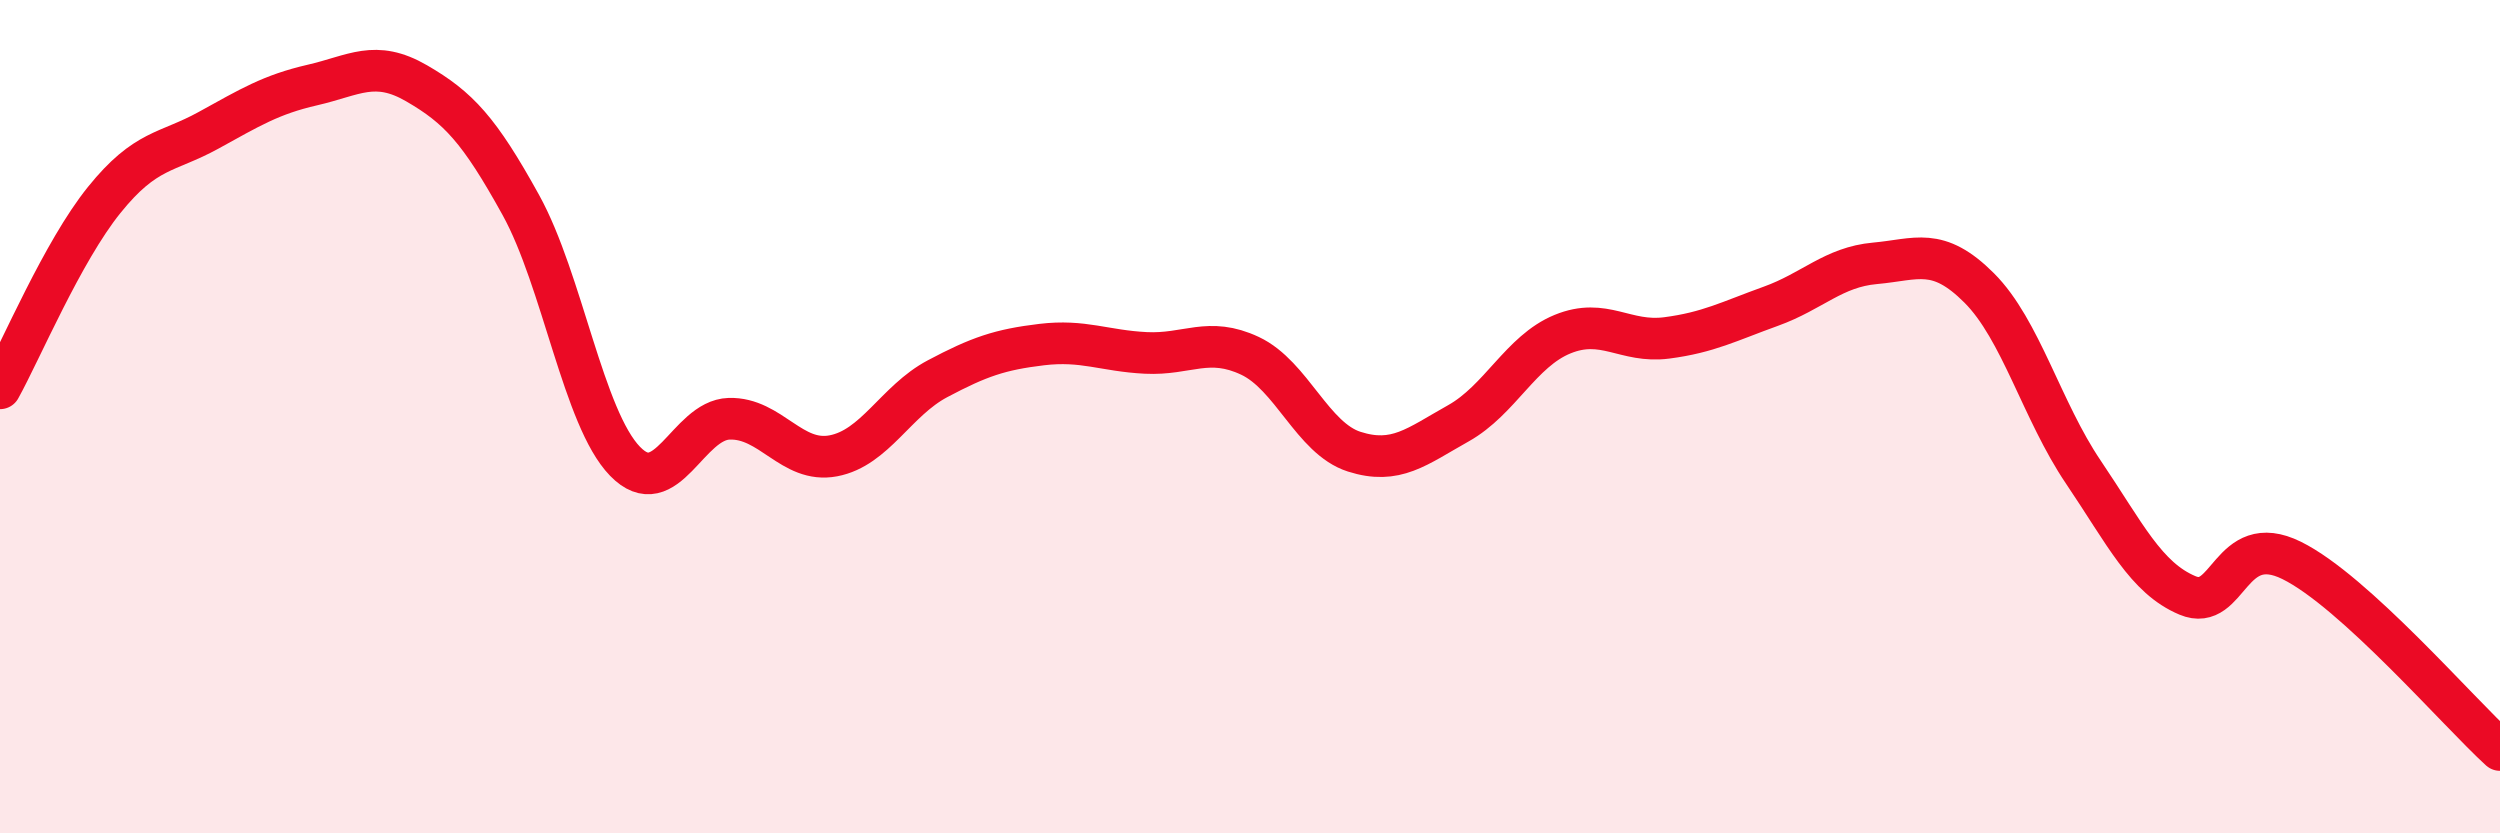
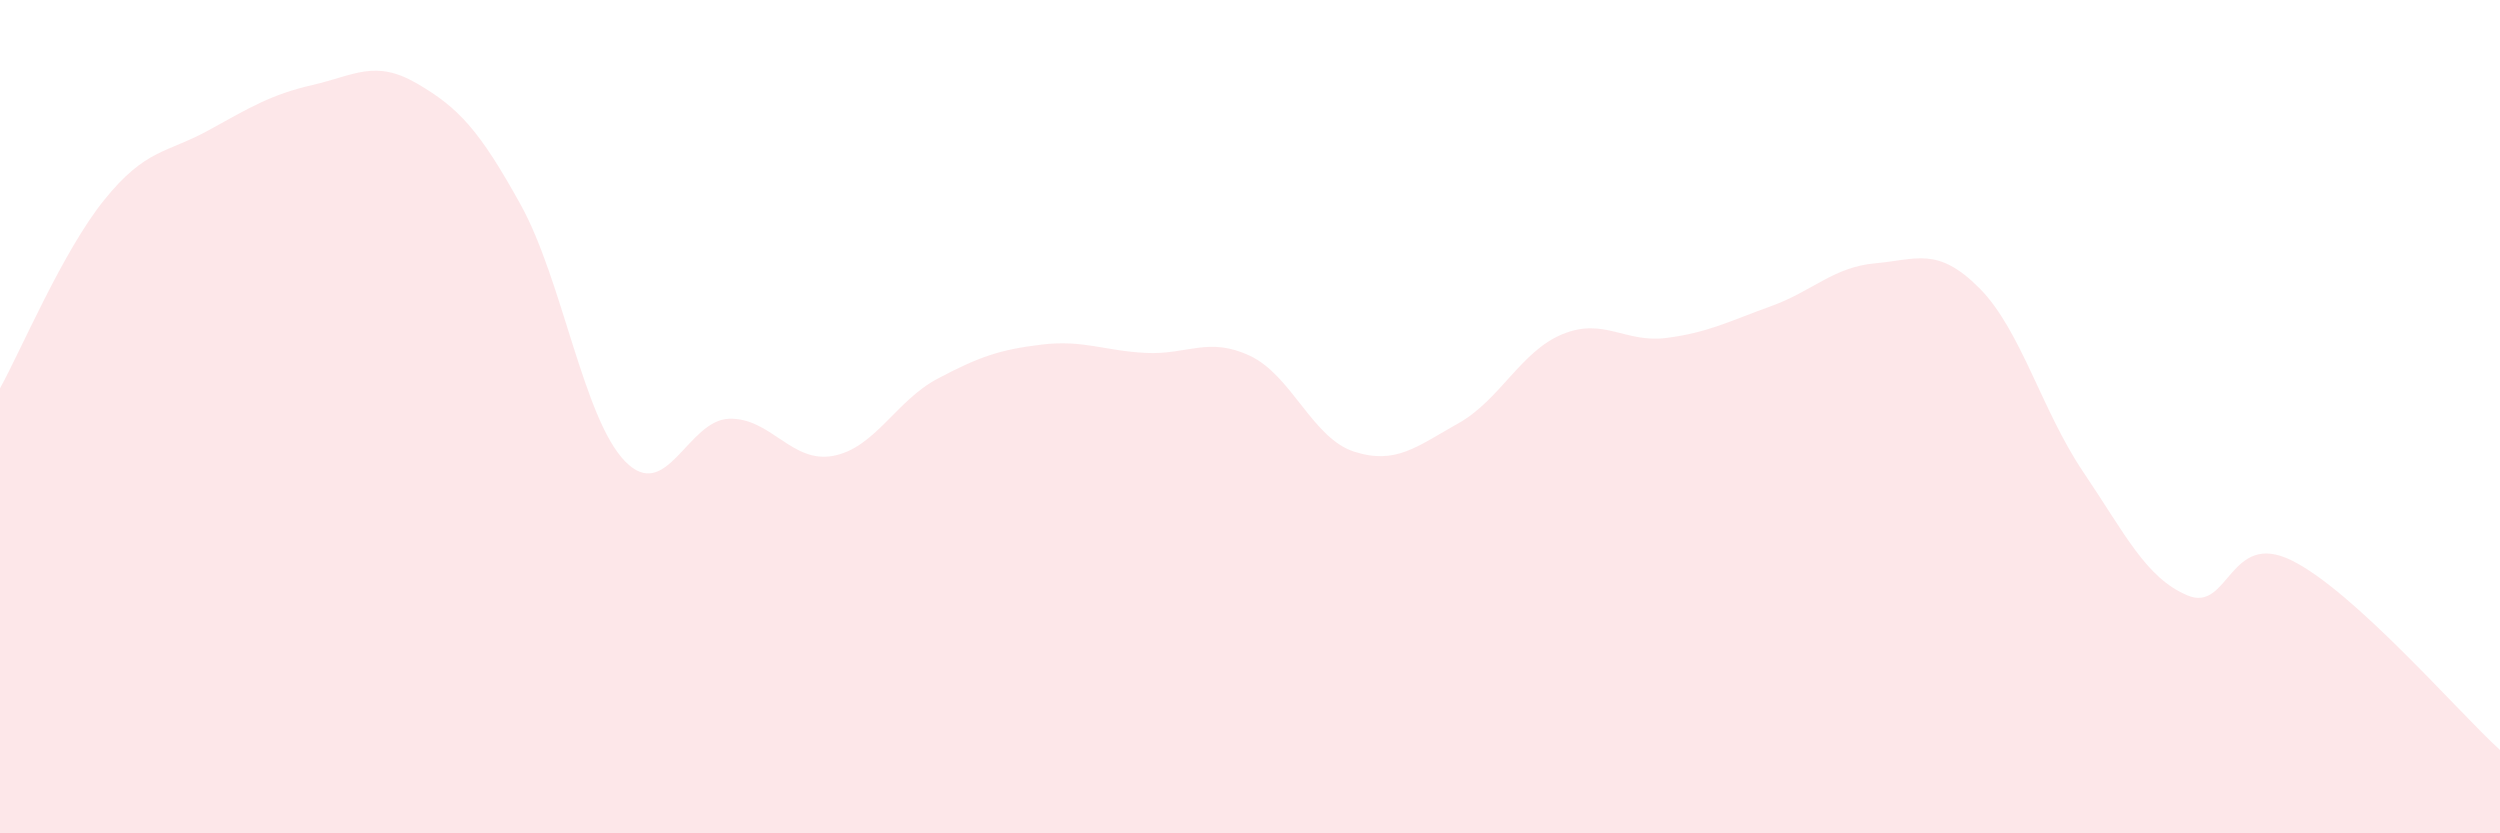
<svg xmlns="http://www.w3.org/2000/svg" width="60" height="20" viewBox="0 0 60 20">
  <path d="M 0,9.32 C 0.5,8.42 1.5,6.04 2.5,4.8 C 3.5,3.56 4,3.68 5,3.13 C 6,2.58 6.5,2.27 7.5,2.04 C 8.5,1.81 9,1.42 10,2 C 11,2.58 11.5,3.11 12.5,4.92 C 13.5,6.73 14,10.04 15,11.07 C 16,12.1 16.5,10.08 17.5,10.05 C 18.5,10.02 19,11.13 20,10.94 C 21,10.75 21.5,9.62 22.5,9.09 C 23.5,8.56 24,8.39 25,8.27 C 26,8.15 26.5,8.42 27.5,8.47 C 28.5,8.52 29,8.07 30,8.54 C 31,9.01 31.5,10.52 32.5,10.84 C 33.5,11.16 34,10.72 35,10.16 C 36,9.6 36.5,8.43 37.5,8.02 C 38.5,7.61 39,8.24 40,8.11 C 41,7.98 41.5,7.71 42.5,7.35 C 43.5,6.99 44,6.41 45,6.32 C 46,6.23 46.5,5.91 47.5,6.91 C 48.5,7.91 49,9.85 50,11.33 C 51,12.81 51.5,13.87 52.5,14.29 C 53.5,14.71 53.5,12.71 55,13.45 C 56.5,14.19 59,17.09 60,18L60 20L0 20Z" fill="#EB0A25" opacity="0.1" stroke-linecap="round" stroke-linejoin="round" />
-   <path d="M 0,9.32 C 0.5,8.42 1.5,6.04 2.5,4.8 C 3.5,3.56 4,3.68 5,3.13 C 6,2.58 6.5,2.27 7.5,2.04 C 8.5,1.81 9,1.42 10,2 C 11,2.58 11.5,3.11 12.5,4.92 C 13.5,6.73 14,10.04 15,11.07 C 16,12.1 16.5,10.08 17.5,10.05 C 18.5,10.02 19,11.13 20,10.94 C 21,10.75 21.5,9.62 22.5,9.09 C 23.5,8.56 24,8.39 25,8.27 C 26,8.15 26.5,8.42 27.5,8.47 C 28.5,8.52 29,8.07 30,8.54 C 31,9.01 31.5,10.52 32.5,10.84 C 33.5,11.16 34,10.72 35,10.16 C 36,9.6 36.5,8.43 37.5,8.02 C 38.5,7.61 39,8.24 40,8.11 C 41,7.98 41.5,7.71 42.5,7.35 C 43.5,6.99 44,6.41 45,6.32 C 46,6.23 46.5,5.91 47.5,6.91 C 48.5,7.91 49,9.85 50,11.33 C 51,12.81 51.5,13.87 52.5,14.29 C 53.5,14.71 53.5,12.71 55,13.45 C 56.5,14.19 59,17.09 60,18" stroke="#EB0A25" stroke-width="1" fill="none" stroke-linecap="round" stroke-linejoin="round" />
</svg>